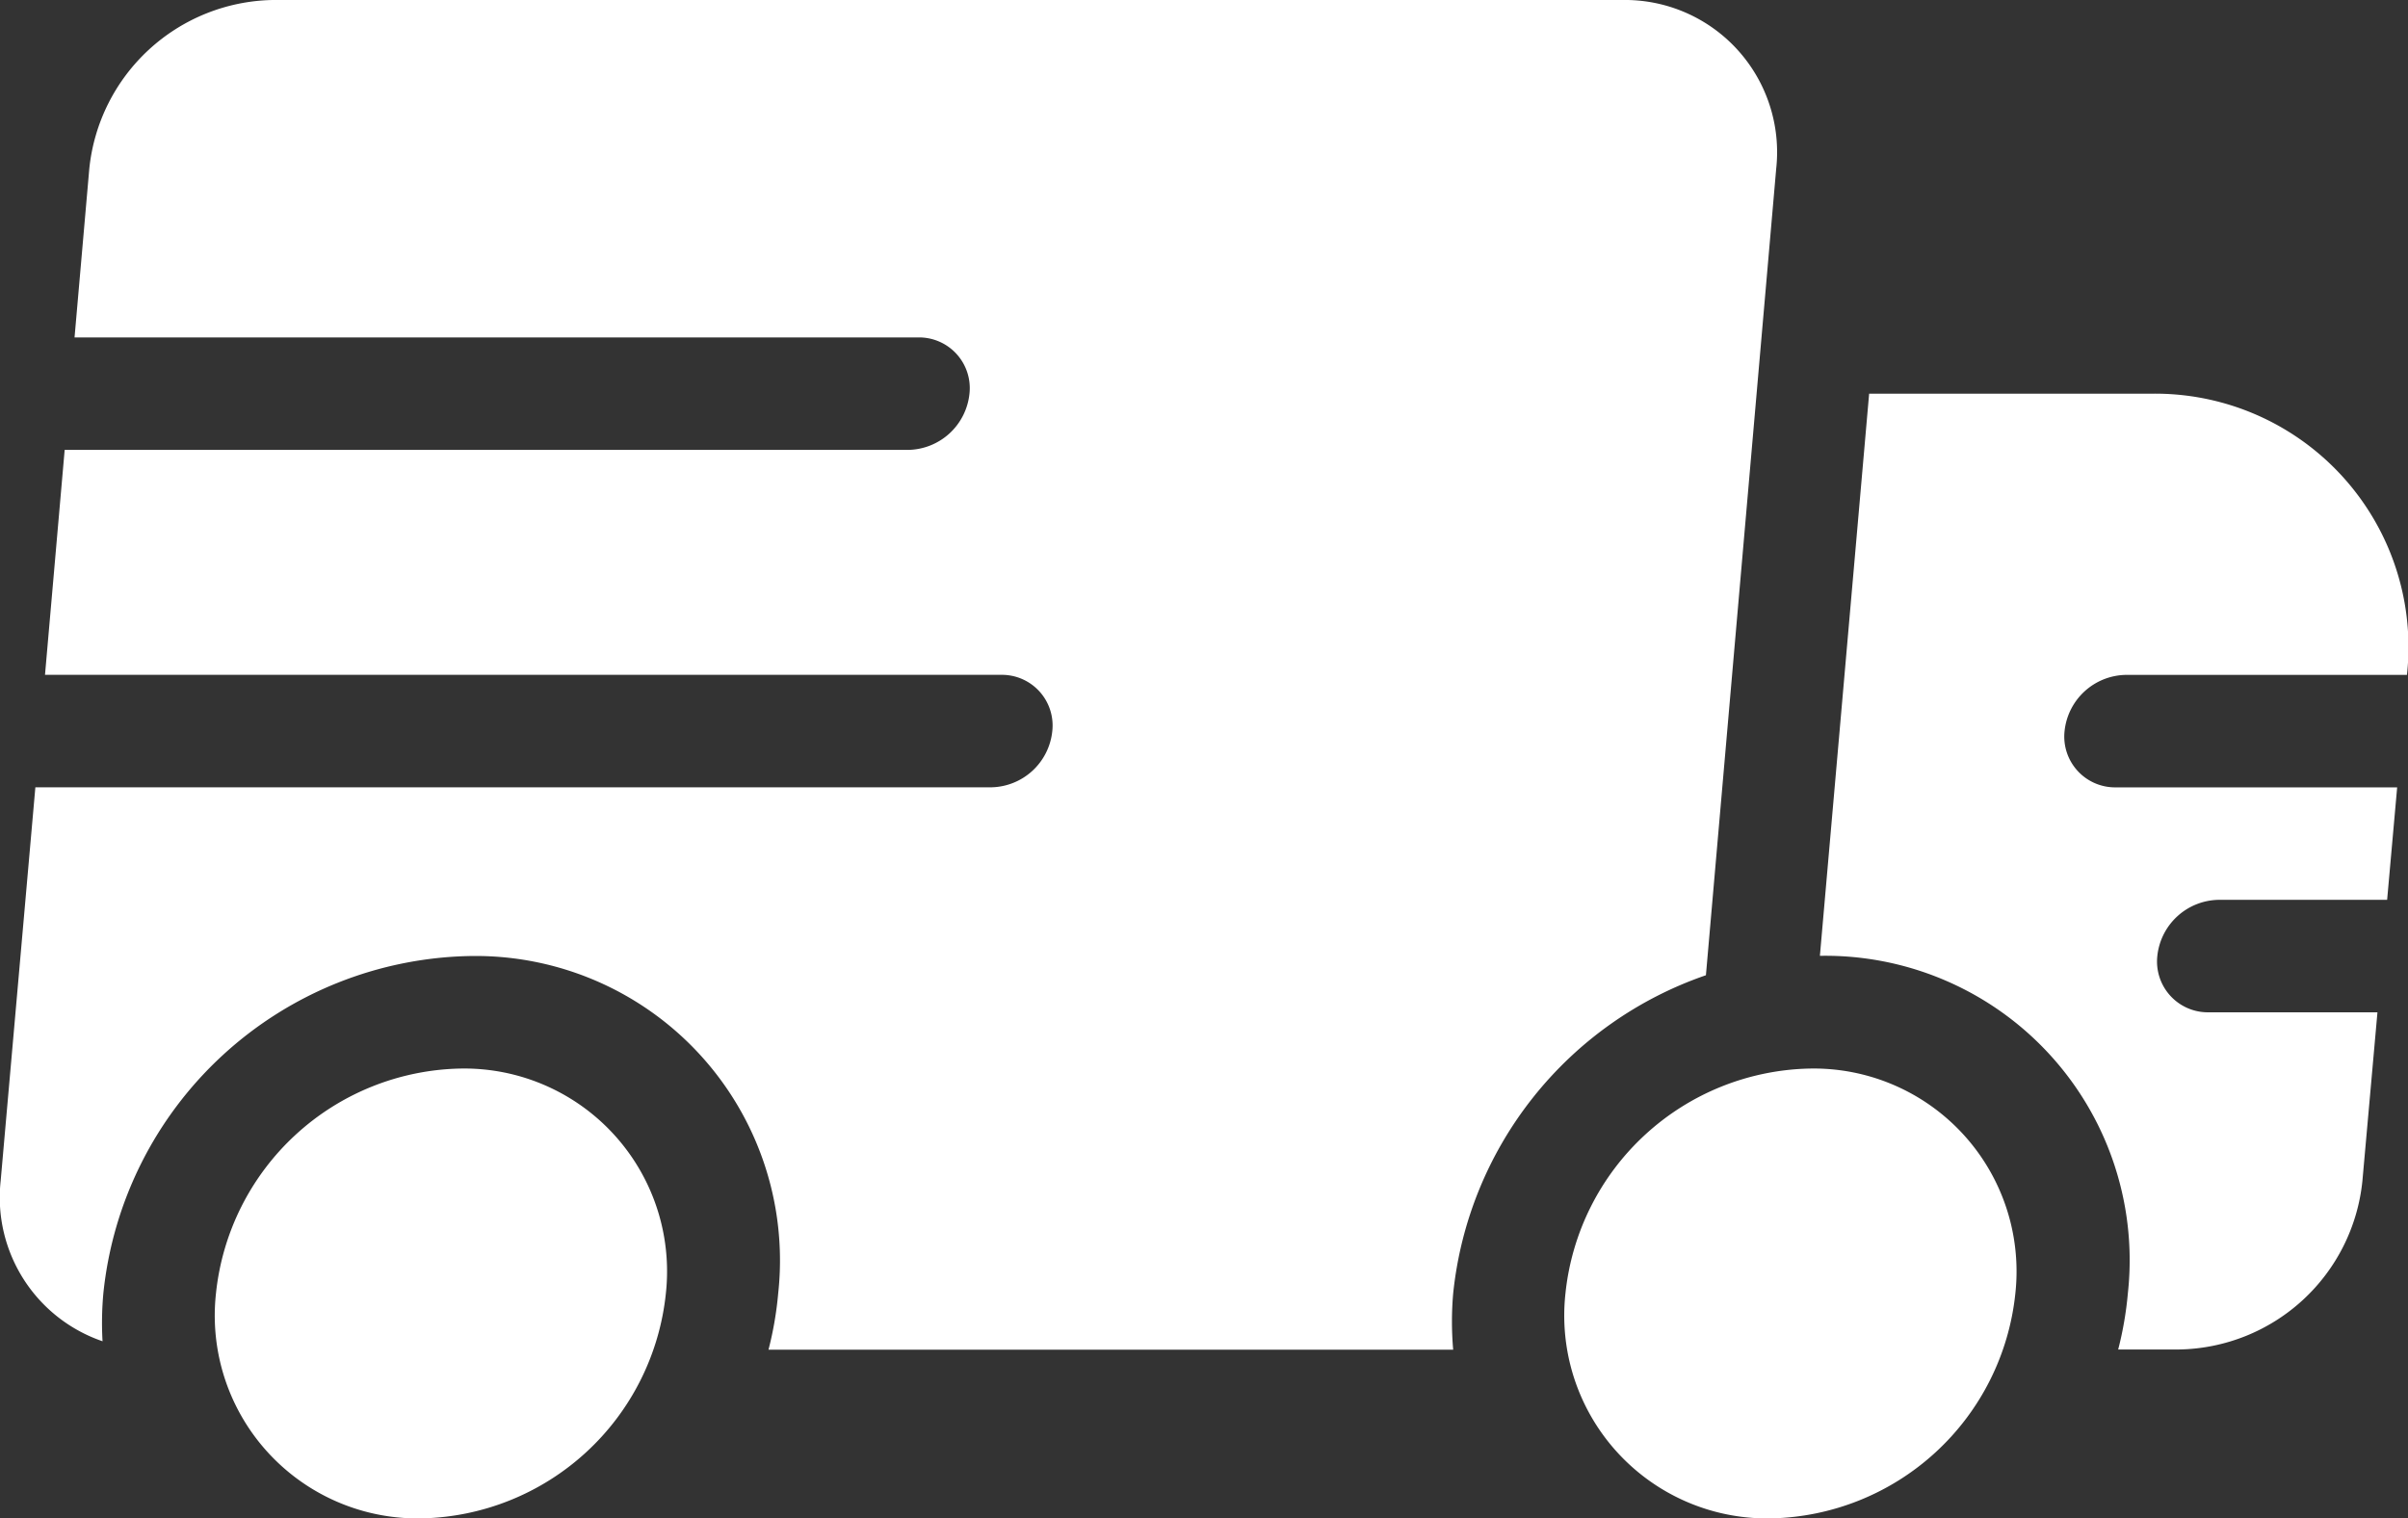
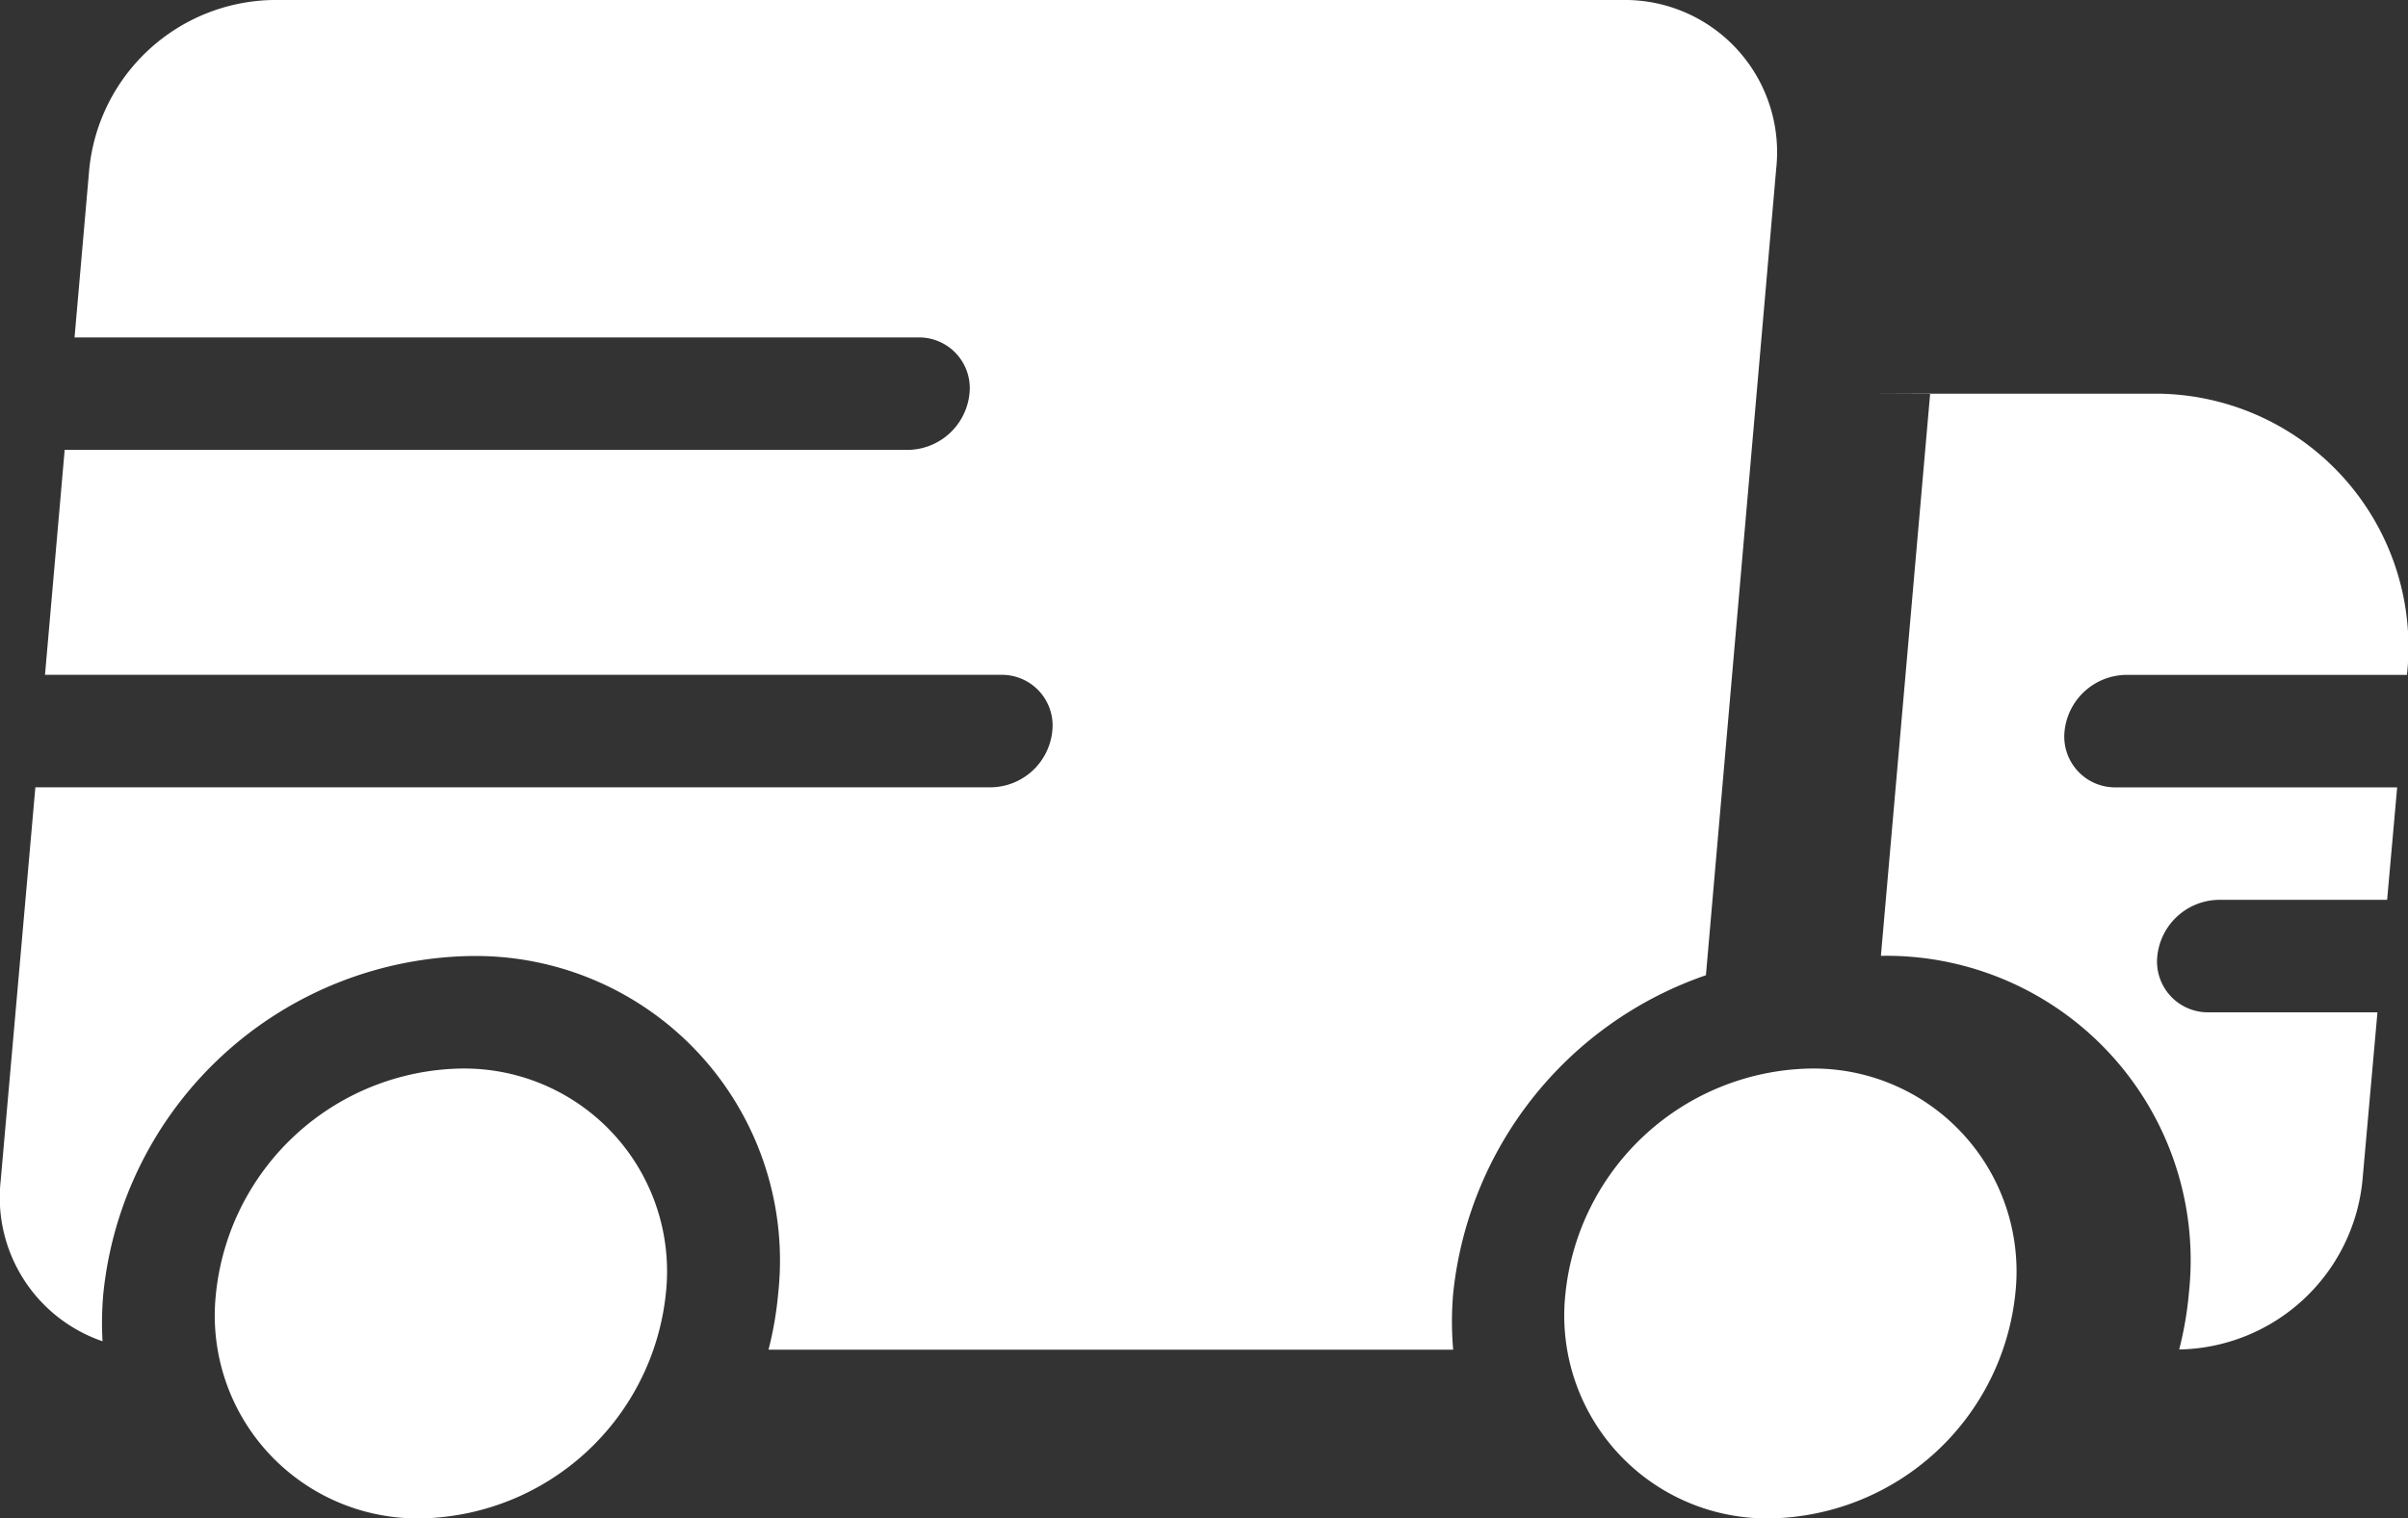
<svg xmlns="http://www.w3.org/2000/svg" id="ico_freeship" width="48" height="30.267" viewBox="0 0 48 30.267">
  <rect x="0" y="0" width="48" height="30.267" fill="#333333" stroke="none" />
-   <path id="Path_509" data-name="Path 509" d="M10.974,27.3A5,5,0,0,0,6.1,31.783a4.044,4.044,0,0,0,4.092,4.484,5,5,0,0,0,4.876-4.484A4.044,4.044,0,0,0,10.974,27.3Zm26.9,0A5,5,0,0,0,33,31.783a4.044,4.044,0,0,0,4.092,4.484,5,5,0,0,0,4.876-4.484A4.044,4.044,0,0,0,37.878,27.3Zm1.177-13.452H44.66a5.051,5.051,0,0,1,5.114,5.605H44.169a1.25,1.25,0,0,0-1.22,1.121,1.013,1.013,0,0,0,1.025,1.121h5.605l-.2,2.242H46.018a1.25,1.25,0,0,0-1.22,1.121,1.013,1.013,0,0,0,1.025,1.121h3.363l-.3,3.363A3.737,3.737,0,0,1,45.234,32.9H44.018a6.933,6.933,0,0,0,.193-1.121,6.068,6.068,0,0,0-6.139-6.726l.982-11.21ZM3.281,12.726l.294-3.363A3.744,3.744,0,0,1,7.232,6h26.9a3.034,3.034,0,0,1,3.069,3.363L35.8,25.44a7.526,7.526,0,0,0-5.038,6.343,6.46,6.46,0,0,0,0,1.121H17.114a6.932,6.932,0,0,0,.193-1.121,6.068,6.068,0,0,0-6.139-6.726,7.49,7.49,0,0,0-7.313,6.726,6.464,6.464,0,0,0-.016.953,3.029,3.029,0,0,1-2.031-3.195L2.5,21.694H21.554a1.247,1.247,0,0,0,1.217-1.121,1.01,1.01,0,0,0-1.022-1.121H2.692l.392-4.484H19.9a1.249,1.249,0,0,0,1.22-1.121A1.011,1.011,0,0,0,20.1,12.726H3.281Z" transform="translate(-1.795 -6)" fill="#fff" fill-rule="evenodd" />
+   <path id="Path_509" data-name="Path 509" d="M10.974,27.3A5,5,0,0,0,6.1,31.783a4.044,4.044,0,0,0,4.092,4.484,5,5,0,0,0,4.876-4.484A4.044,4.044,0,0,0,10.974,27.3Zm26.9,0A5,5,0,0,0,33,31.783a4.044,4.044,0,0,0,4.092,4.484,5,5,0,0,0,4.876-4.484A4.044,4.044,0,0,0,37.878,27.3Zm1.177-13.452H44.66a5.051,5.051,0,0,1,5.114,5.605H44.169a1.25,1.25,0,0,0-1.22,1.121,1.013,1.013,0,0,0,1.025,1.121h5.605l-.2,2.242H46.018a1.25,1.25,0,0,0-1.22,1.121,1.013,1.013,0,0,0,1.025,1.121h3.363l-.3,3.363A3.737,3.737,0,0,1,45.234,32.9a6.933,6.933,0,0,0,.193-1.121,6.068,6.068,0,0,0-6.139-6.726l.982-11.21ZM3.281,12.726l.294-3.363A3.744,3.744,0,0,1,7.232,6h26.9a3.034,3.034,0,0,1,3.069,3.363L35.8,25.44a7.526,7.526,0,0,0-5.038,6.343,6.46,6.46,0,0,0,0,1.121H17.114a6.932,6.932,0,0,0,.193-1.121,6.068,6.068,0,0,0-6.139-6.726,7.49,7.49,0,0,0-7.313,6.726,6.464,6.464,0,0,0-.016.953,3.029,3.029,0,0,1-2.031-3.195L2.5,21.694H21.554a1.247,1.247,0,0,0,1.217-1.121,1.01,1.01,0,0,0-1.022-1.121H2.692l.392-4.484H19.9a1.249,1.249,0,0,0,1.22-1.121A1.011,1.011,0,0,0,20.1,12.726H3.281Z" transform="translate(-1.795 -6)" fill="#fff" fill-rule="evenodd" />
</svg>